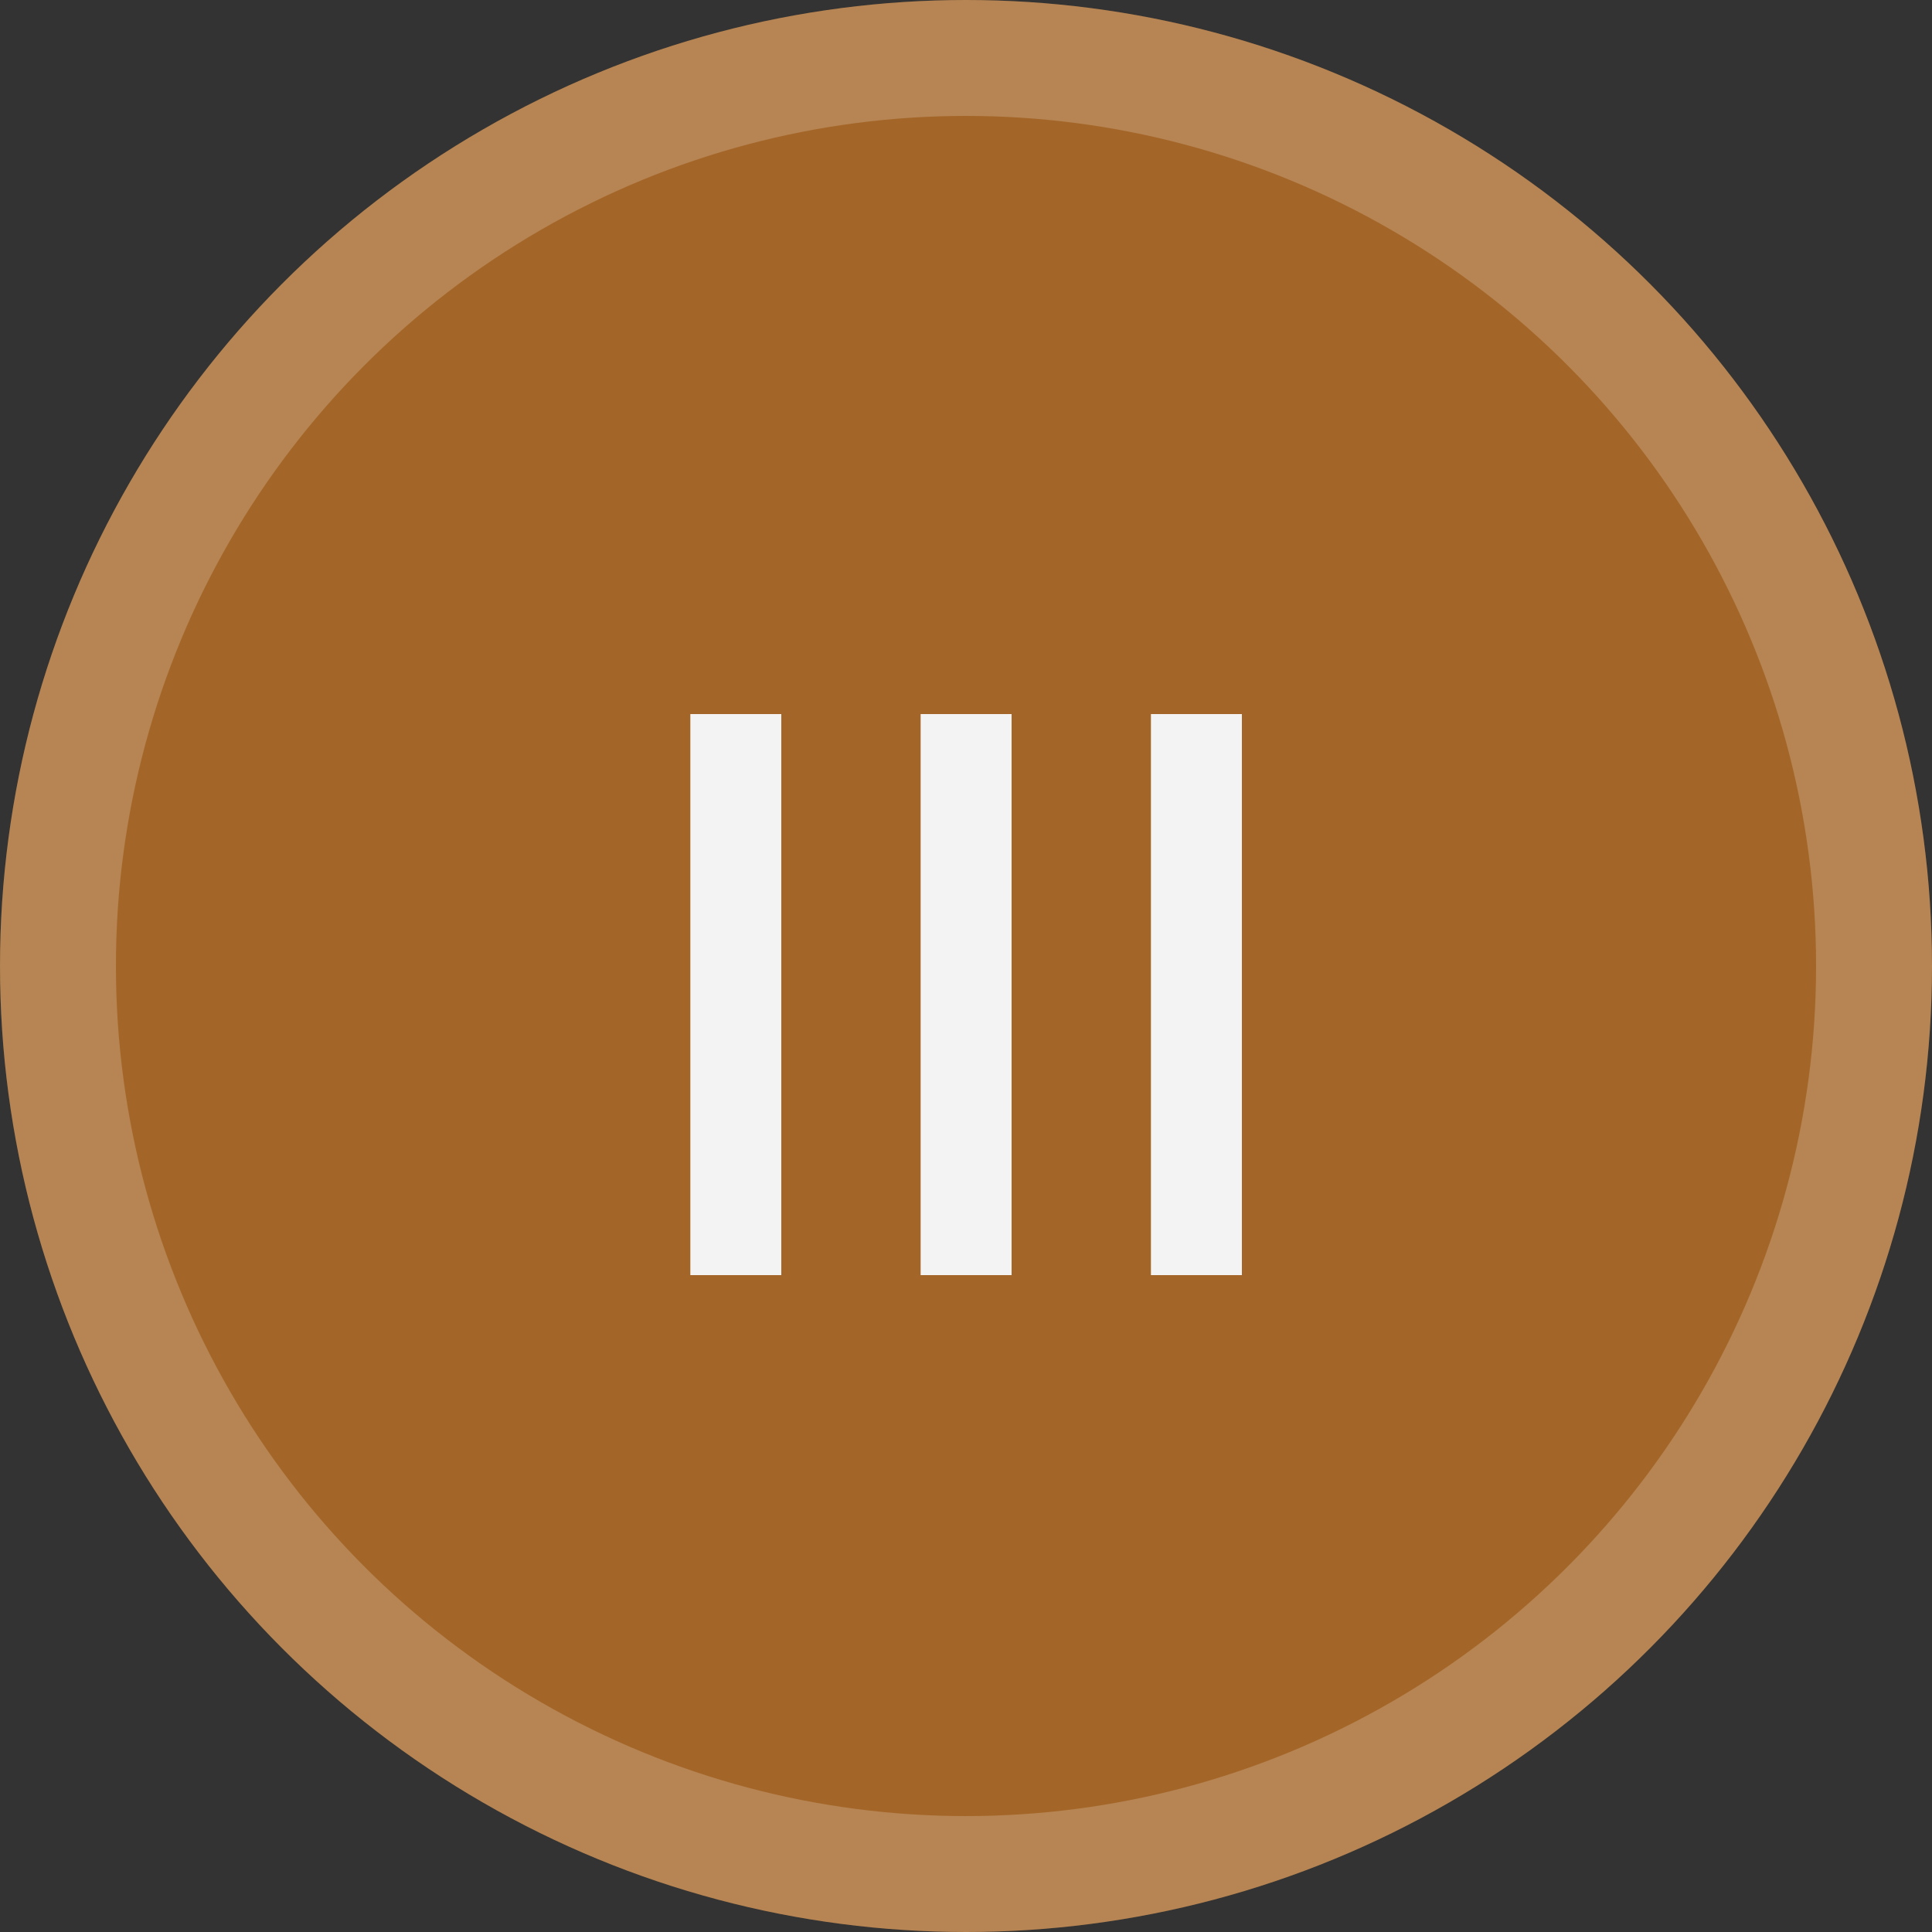
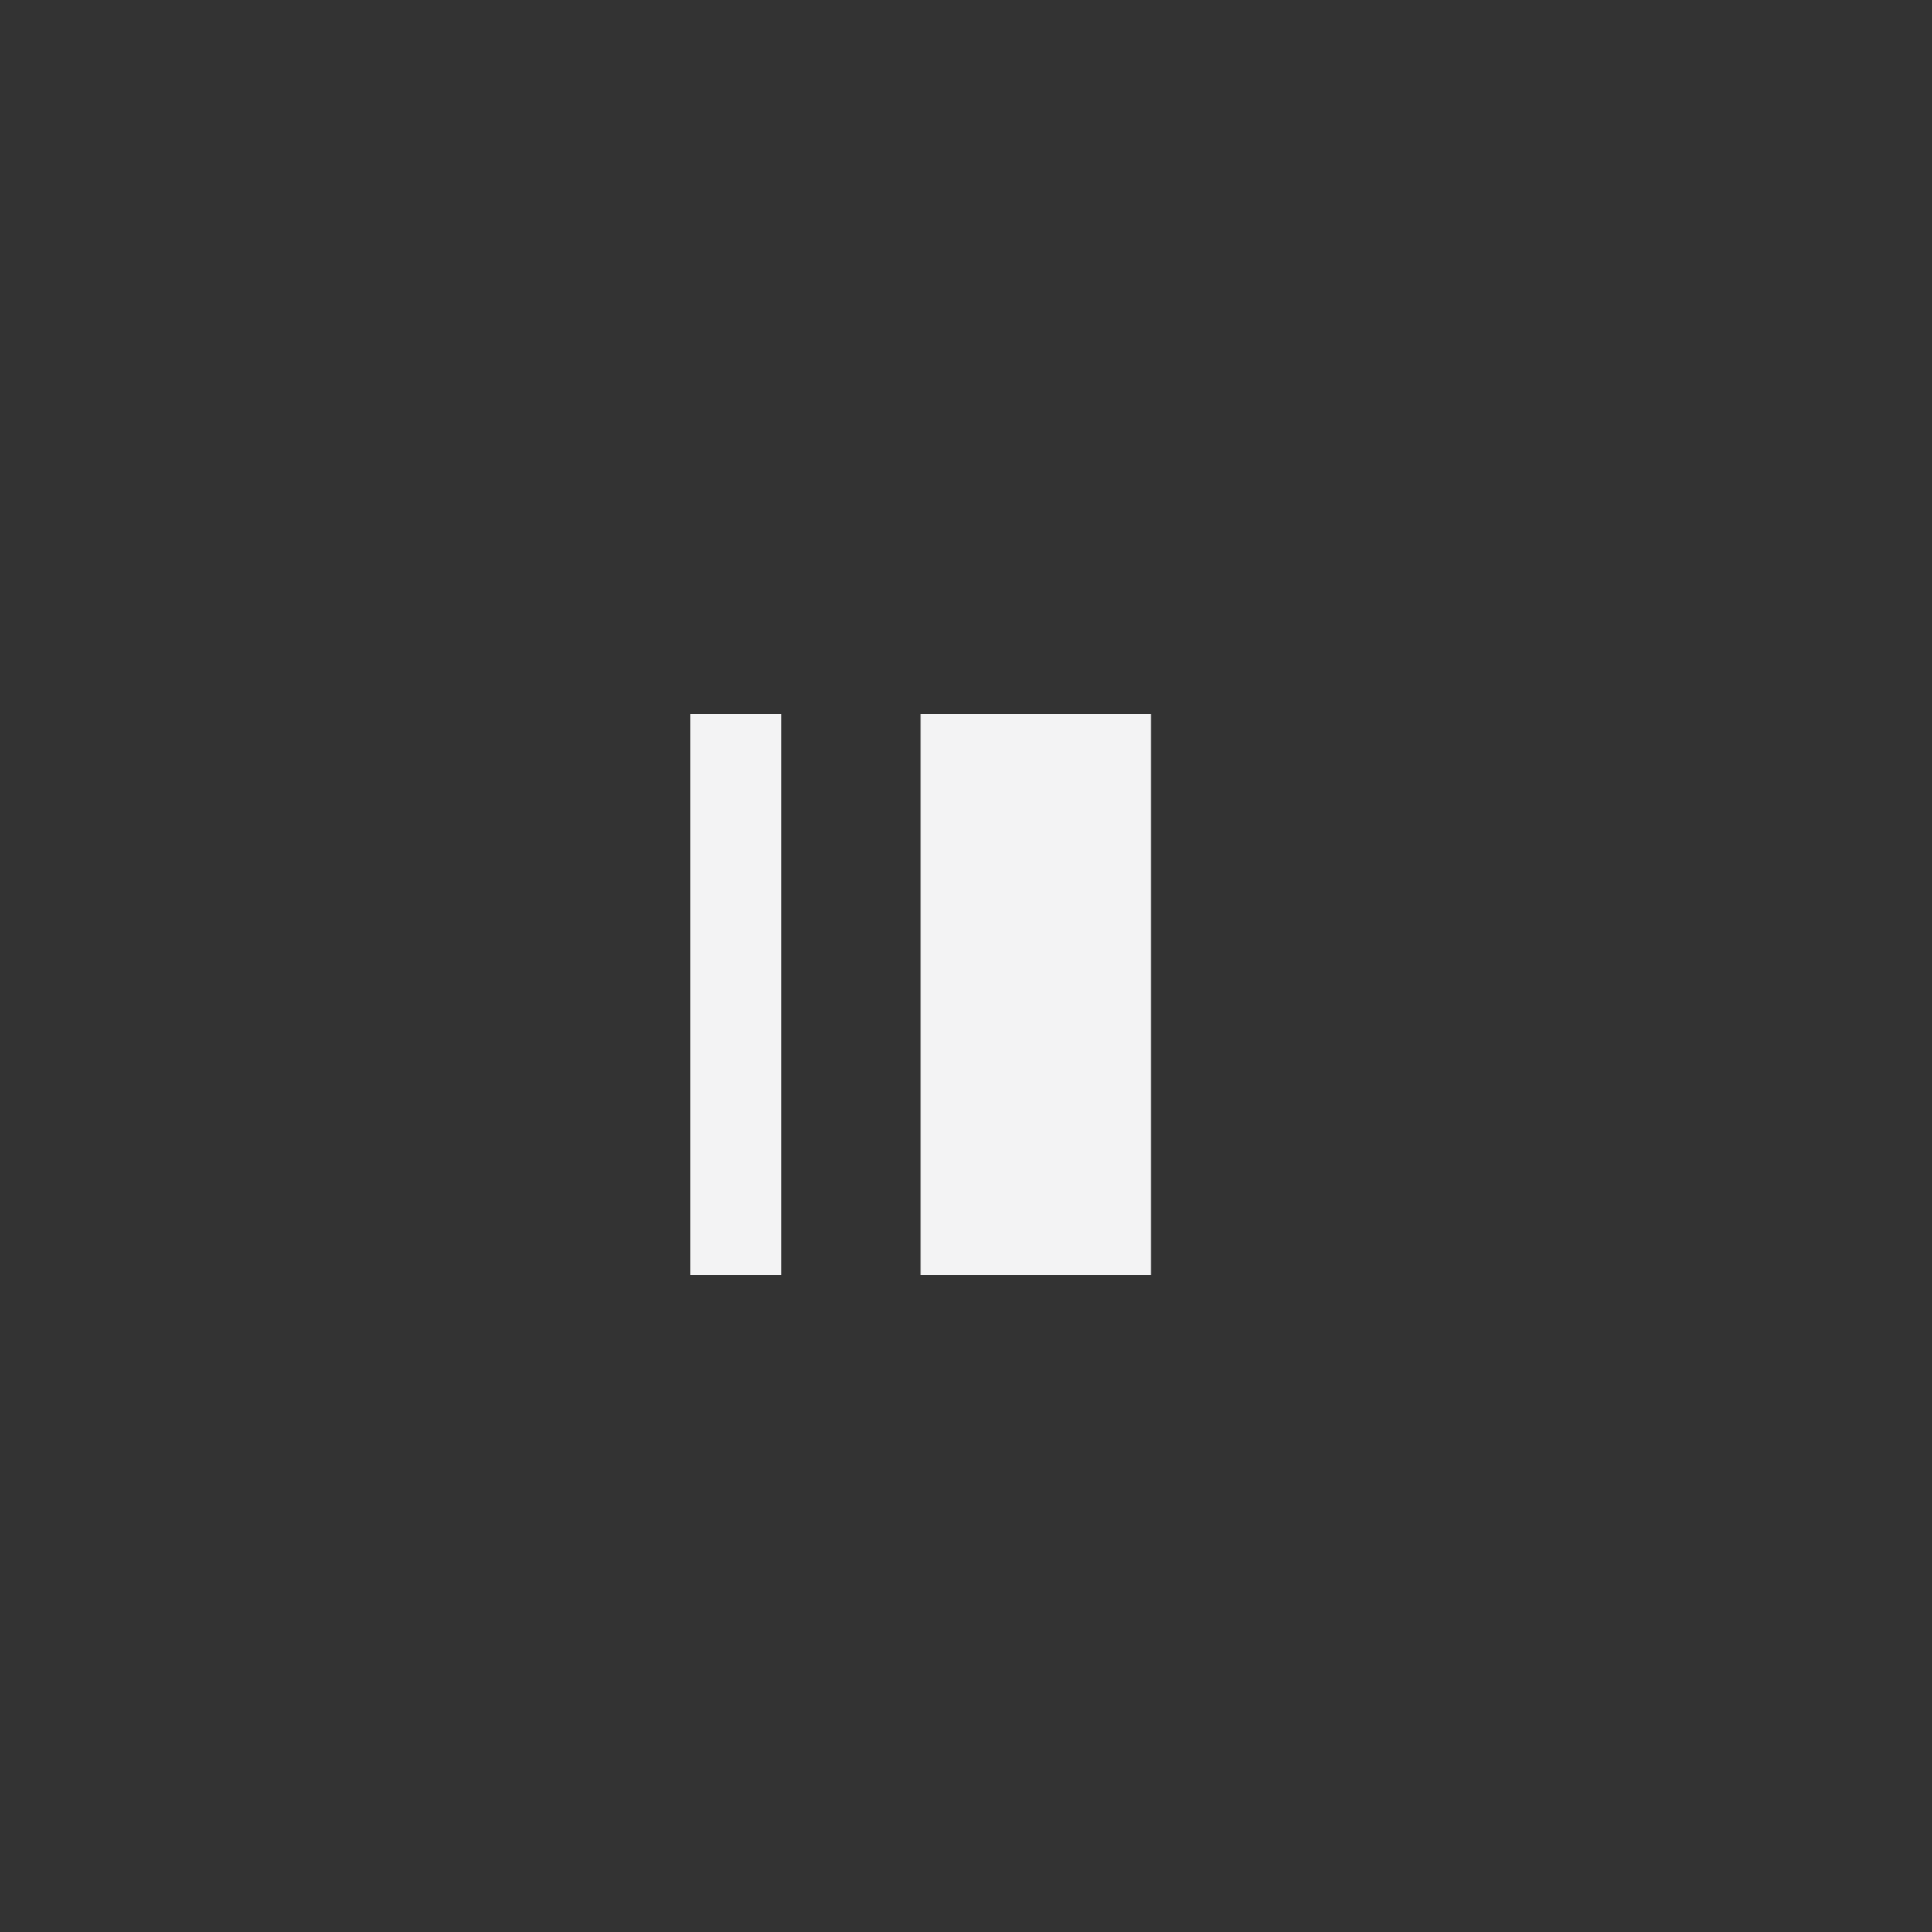
<svg xmlns="http://www.w3.org/2000/svg" width="50" height="50" viewBox="0 0 50 50" fill="none">
  <rect x="0" y="0" width="50" height="50" fill="#333333" stroke="none" />
-   <circle cx="25" cy="25" r="25" fill="#A46628" />
-   <circle cx="25" cy="25" r="23.5" stroke="white" stroke-opacity="0.2" stroke-width="3" />
-   <path d="M20.22 18.48V33H17.866V18.48H20.22ZM26.18 18.48V33H23.826V18.48H26.18ZM32.14 18.48V33H29.786V18.48H32.14Z" fill="#F3F3F4" />
+   <path d="M20.22 18.48V33H17.866V18.48H20.22ZM26.18 18.48V33H23.826V18.48H26.18ZV33H29.786V18.48H32.14Z" fill="#F3F3F4" />
</svg>